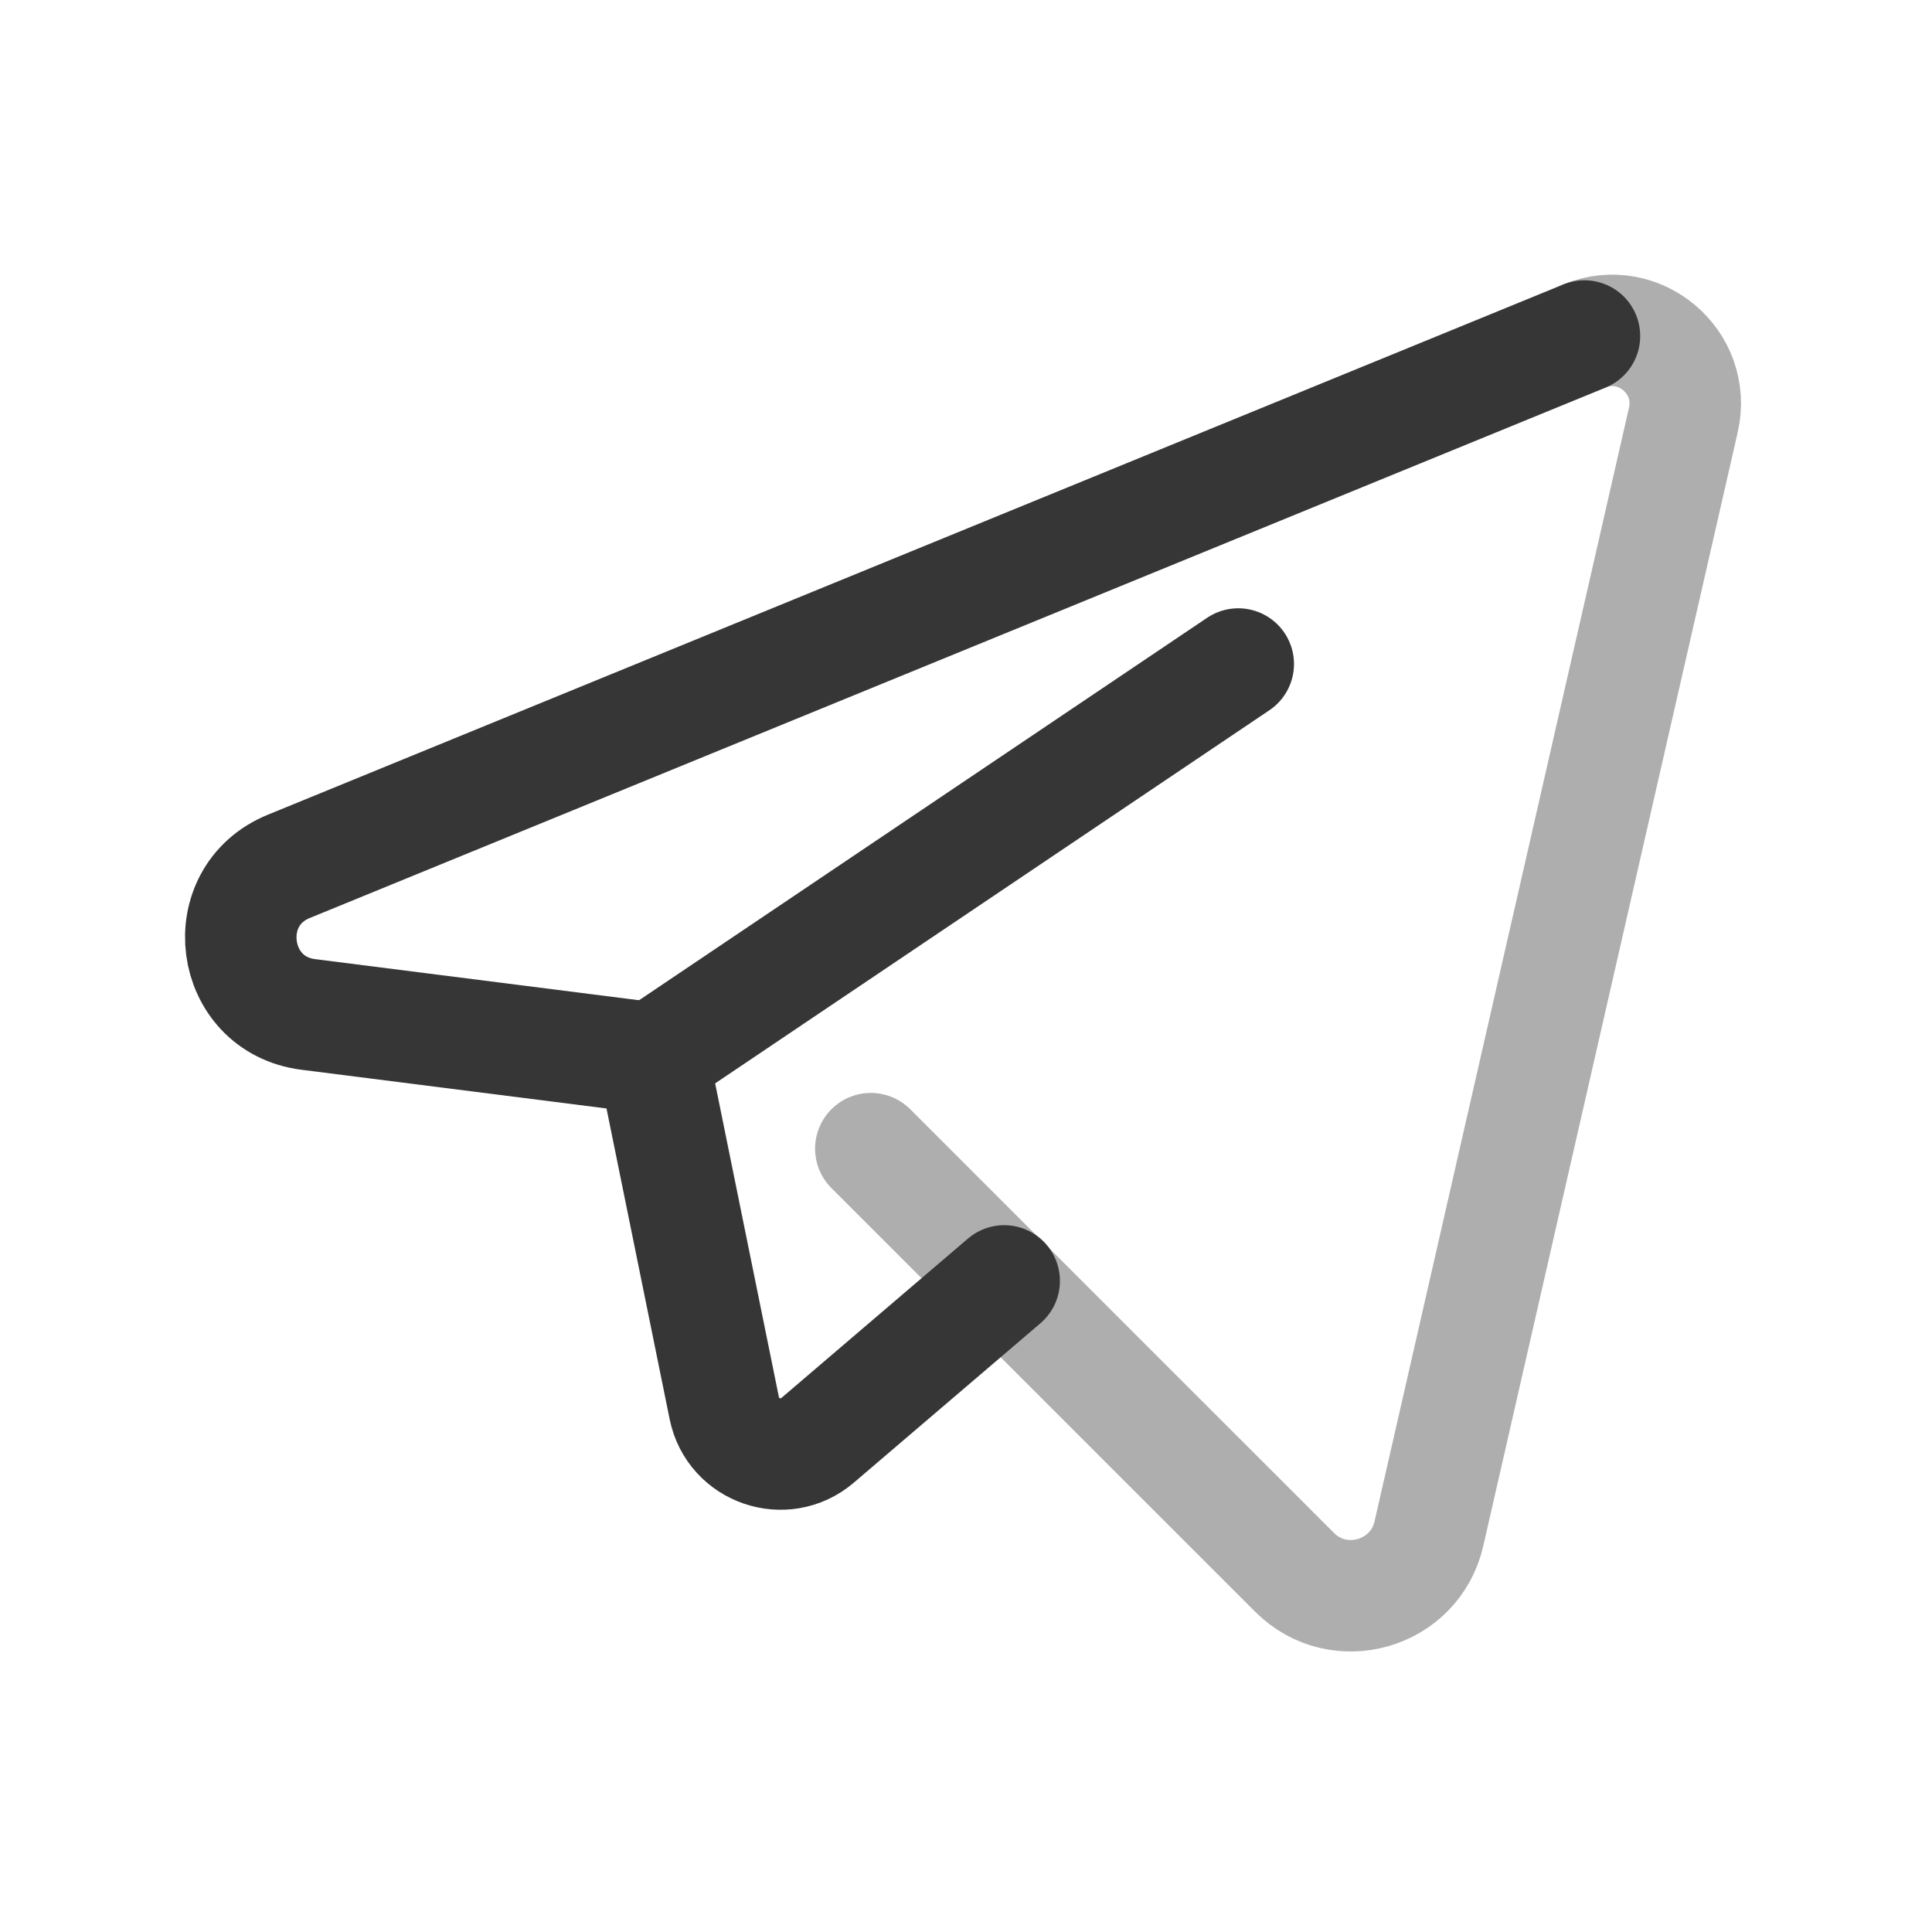
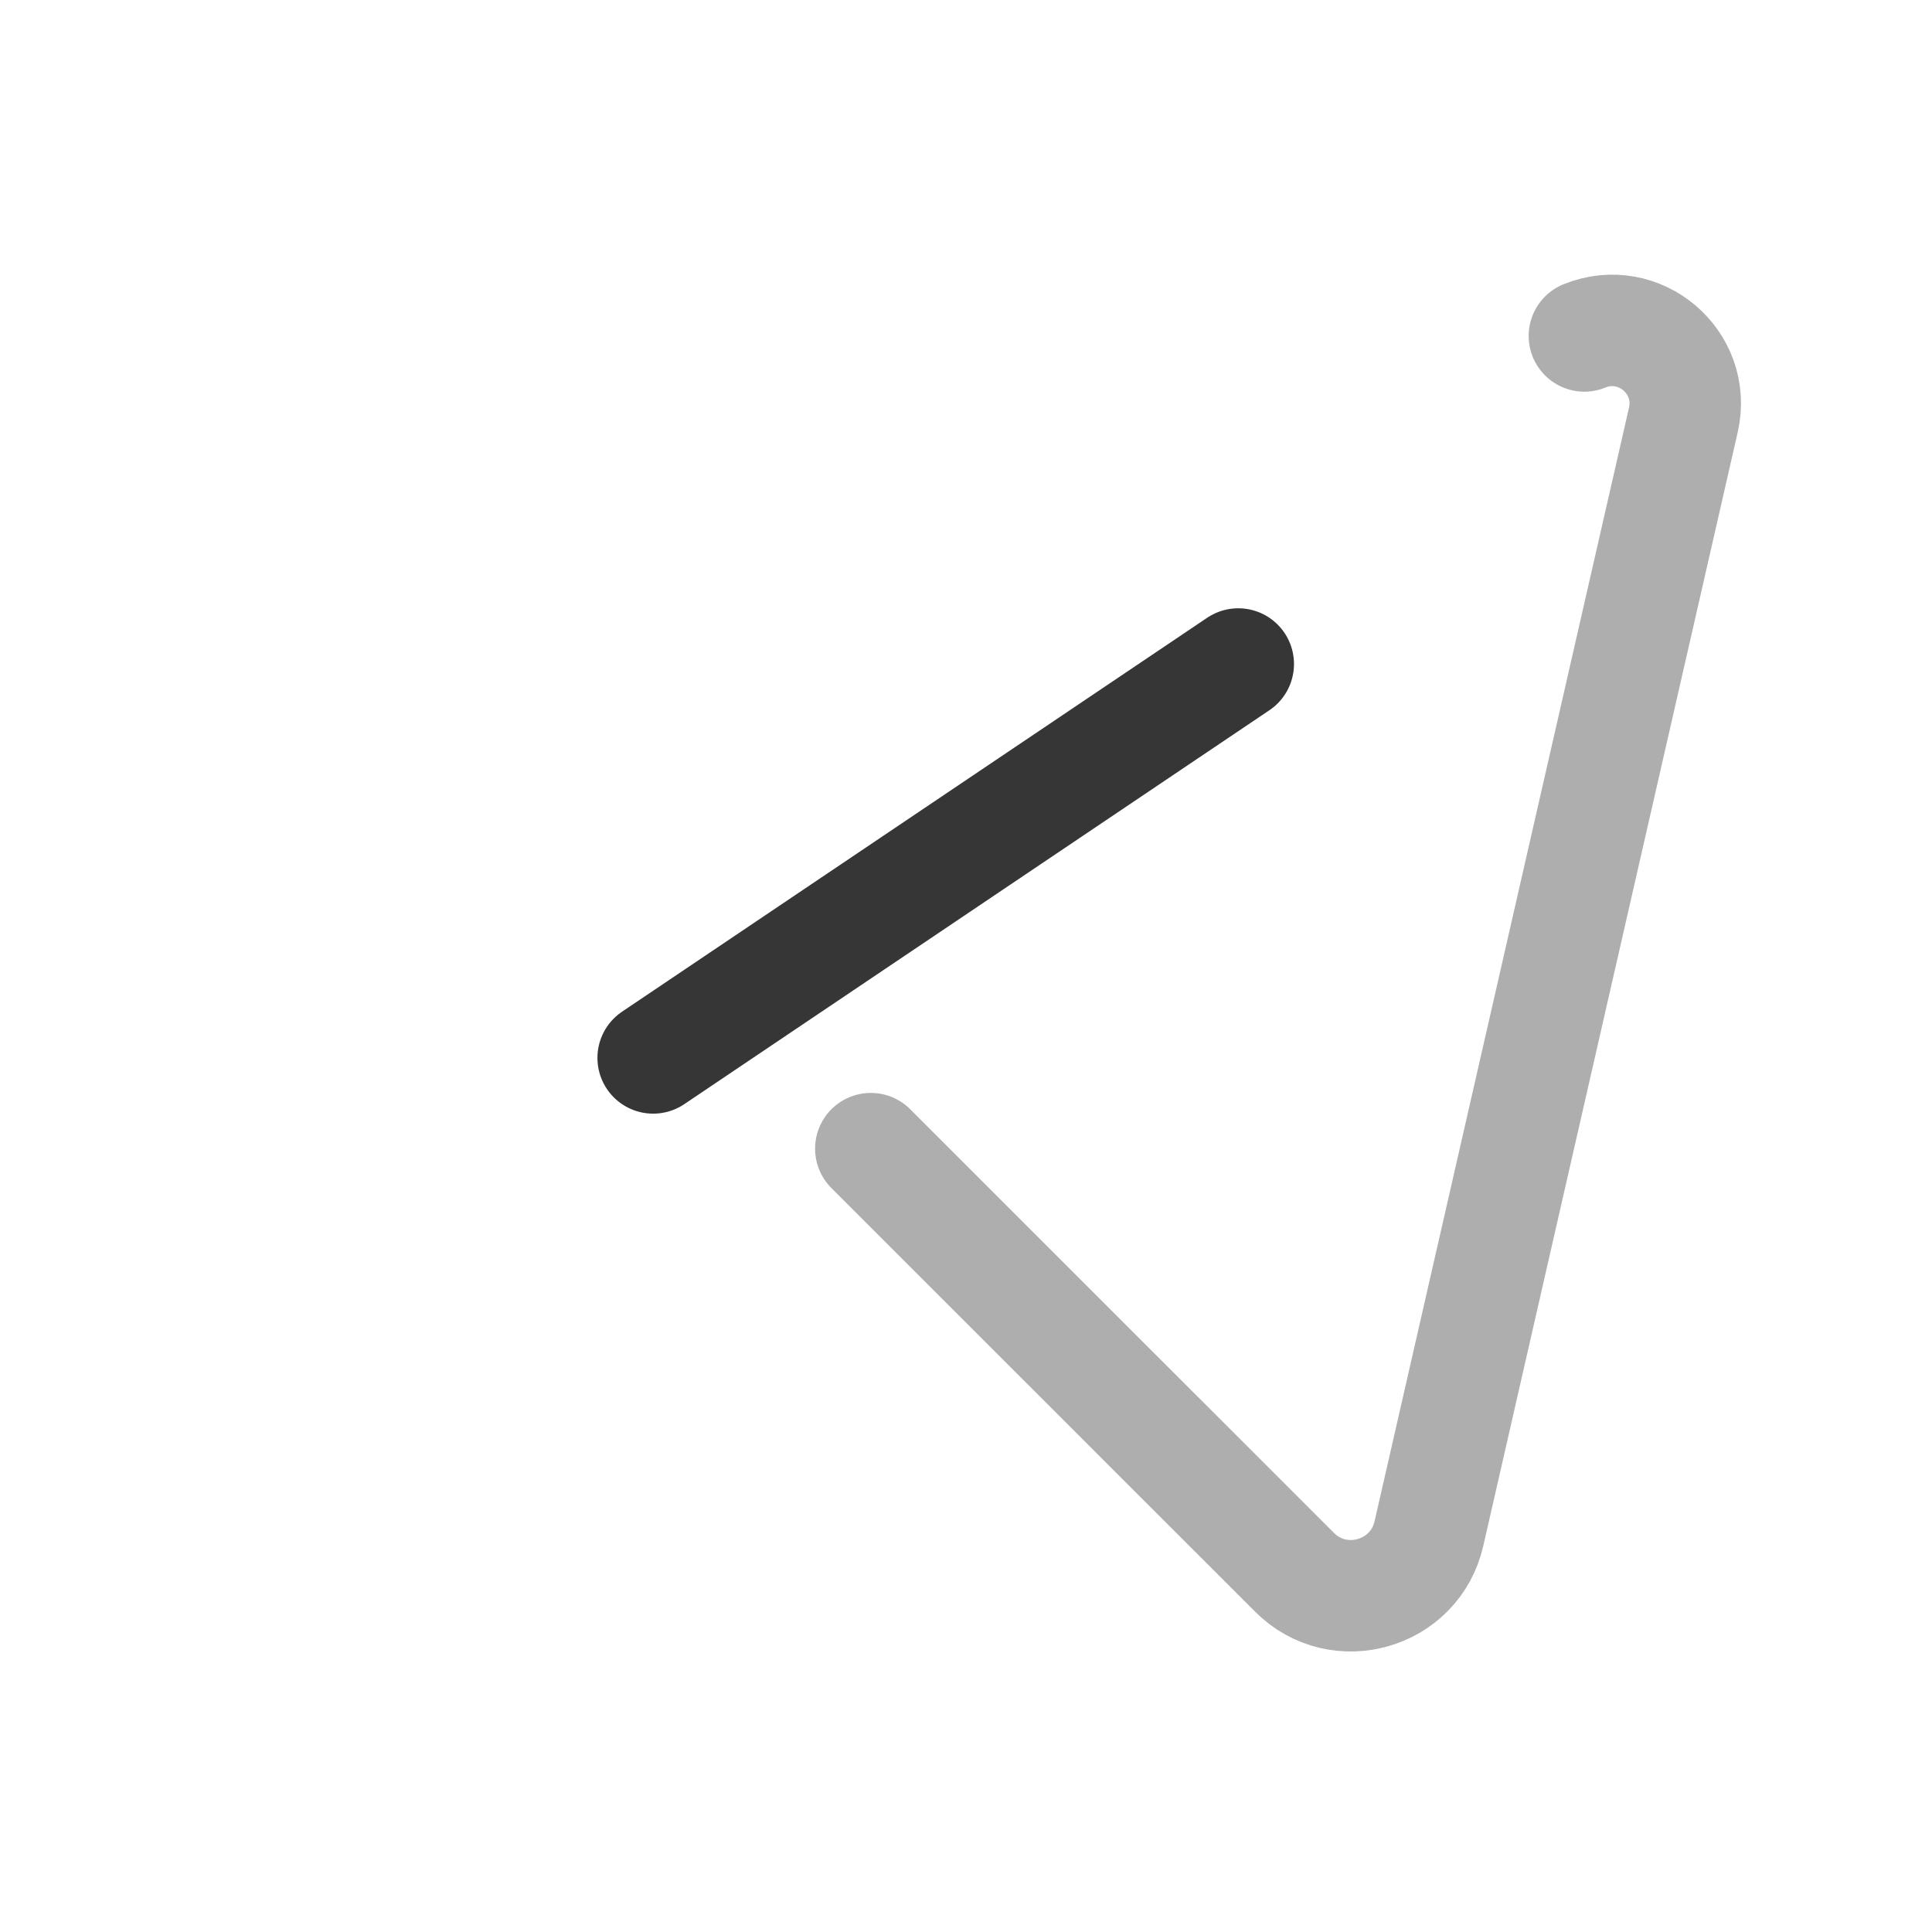
<svg xmlns="http://www.w3.org/2000/svg" width="26" height="26" viewBox="0 0 26 26" fill="none">
  <path opacity="0.4" d="M21.322 4.521C22.06 4.22 22.831 4.874 22.654 5.651L19.23 20.638C19.042 21.463 18.018 21.757 17.421 21.159L11.719 15.458" stroke="#363636" stroke-width="1.5" stroke-linecap="round" stroke-linejoin="round" />
-   <path d="M13.514 17.238L11.003 19.383C10.556 19.764 9.864 19.525 9.747 18.95L8.79 14.241L4.149 13.652C3.089 13.518 2.898 12.063 3.887 11.659L21.323 4.522" stroke="#363636" stroke-width="1.5" stroke-linecap="round" stroke-linejoin="round" />
  <path d="M8.79 14.237L16.664 8.936" stroke="#363636" stroke-width="1.5" stroke-linecap="round" stroke-linejoin="round" />
</svg>